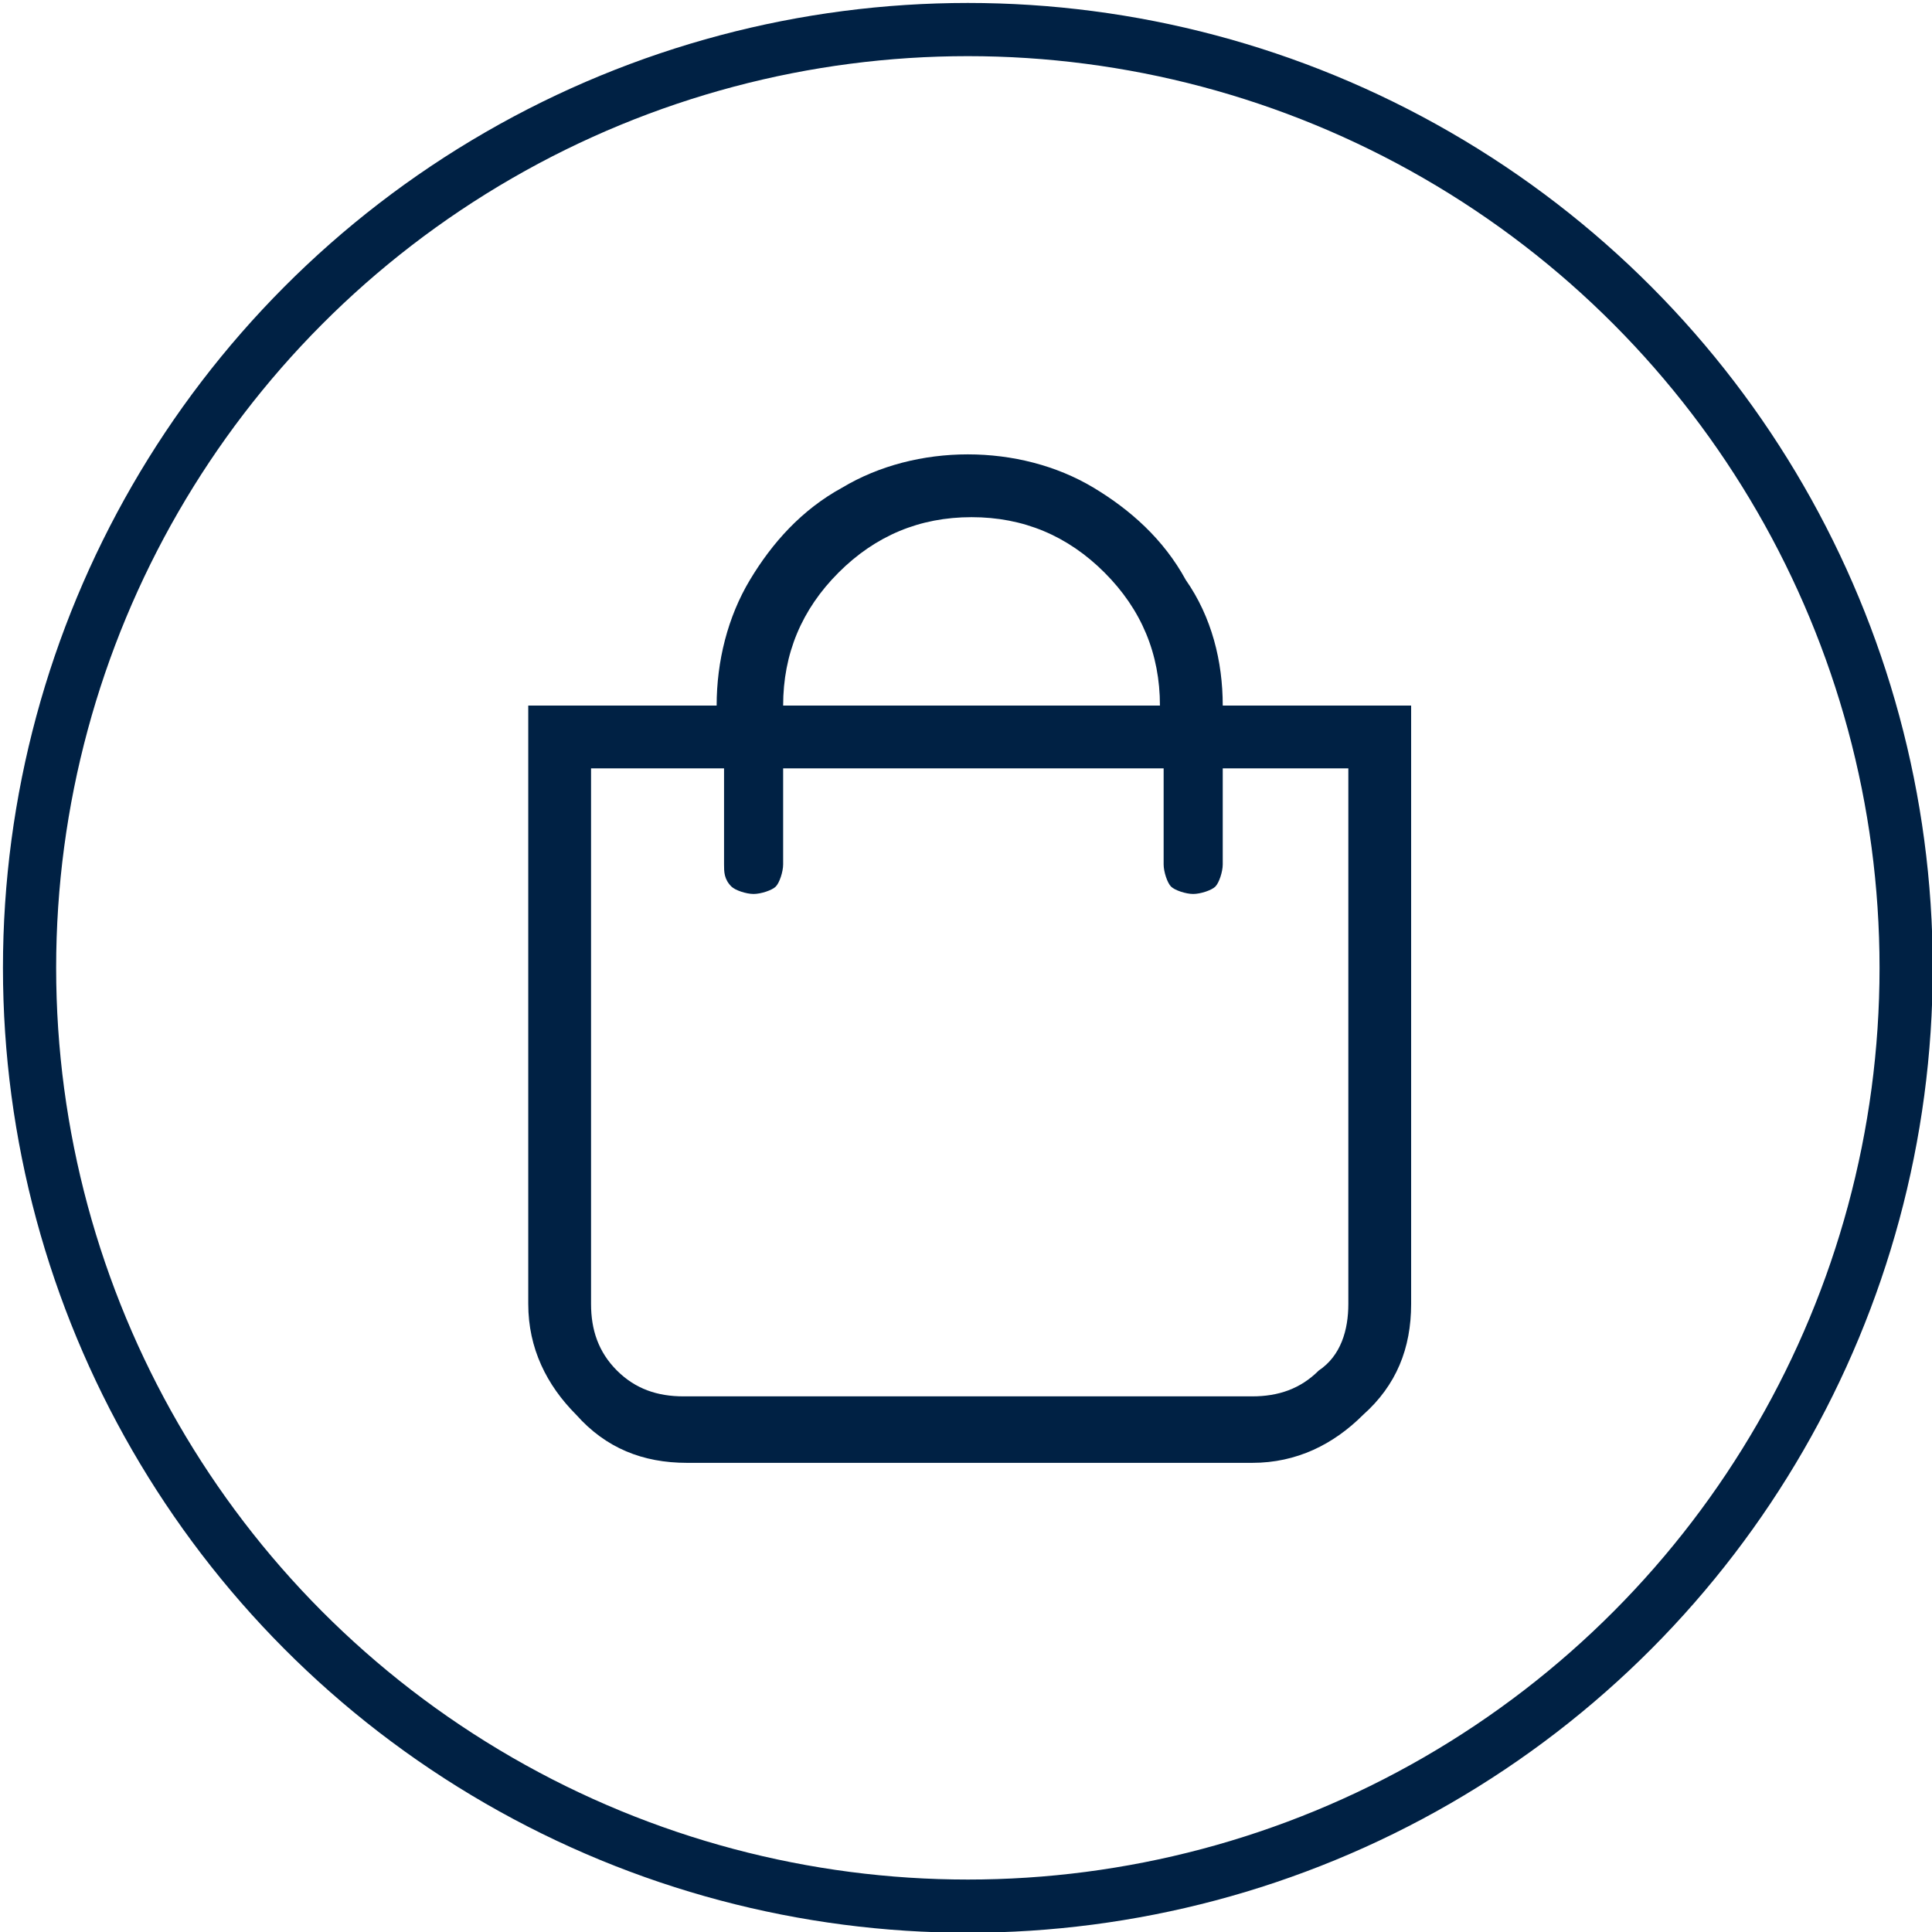
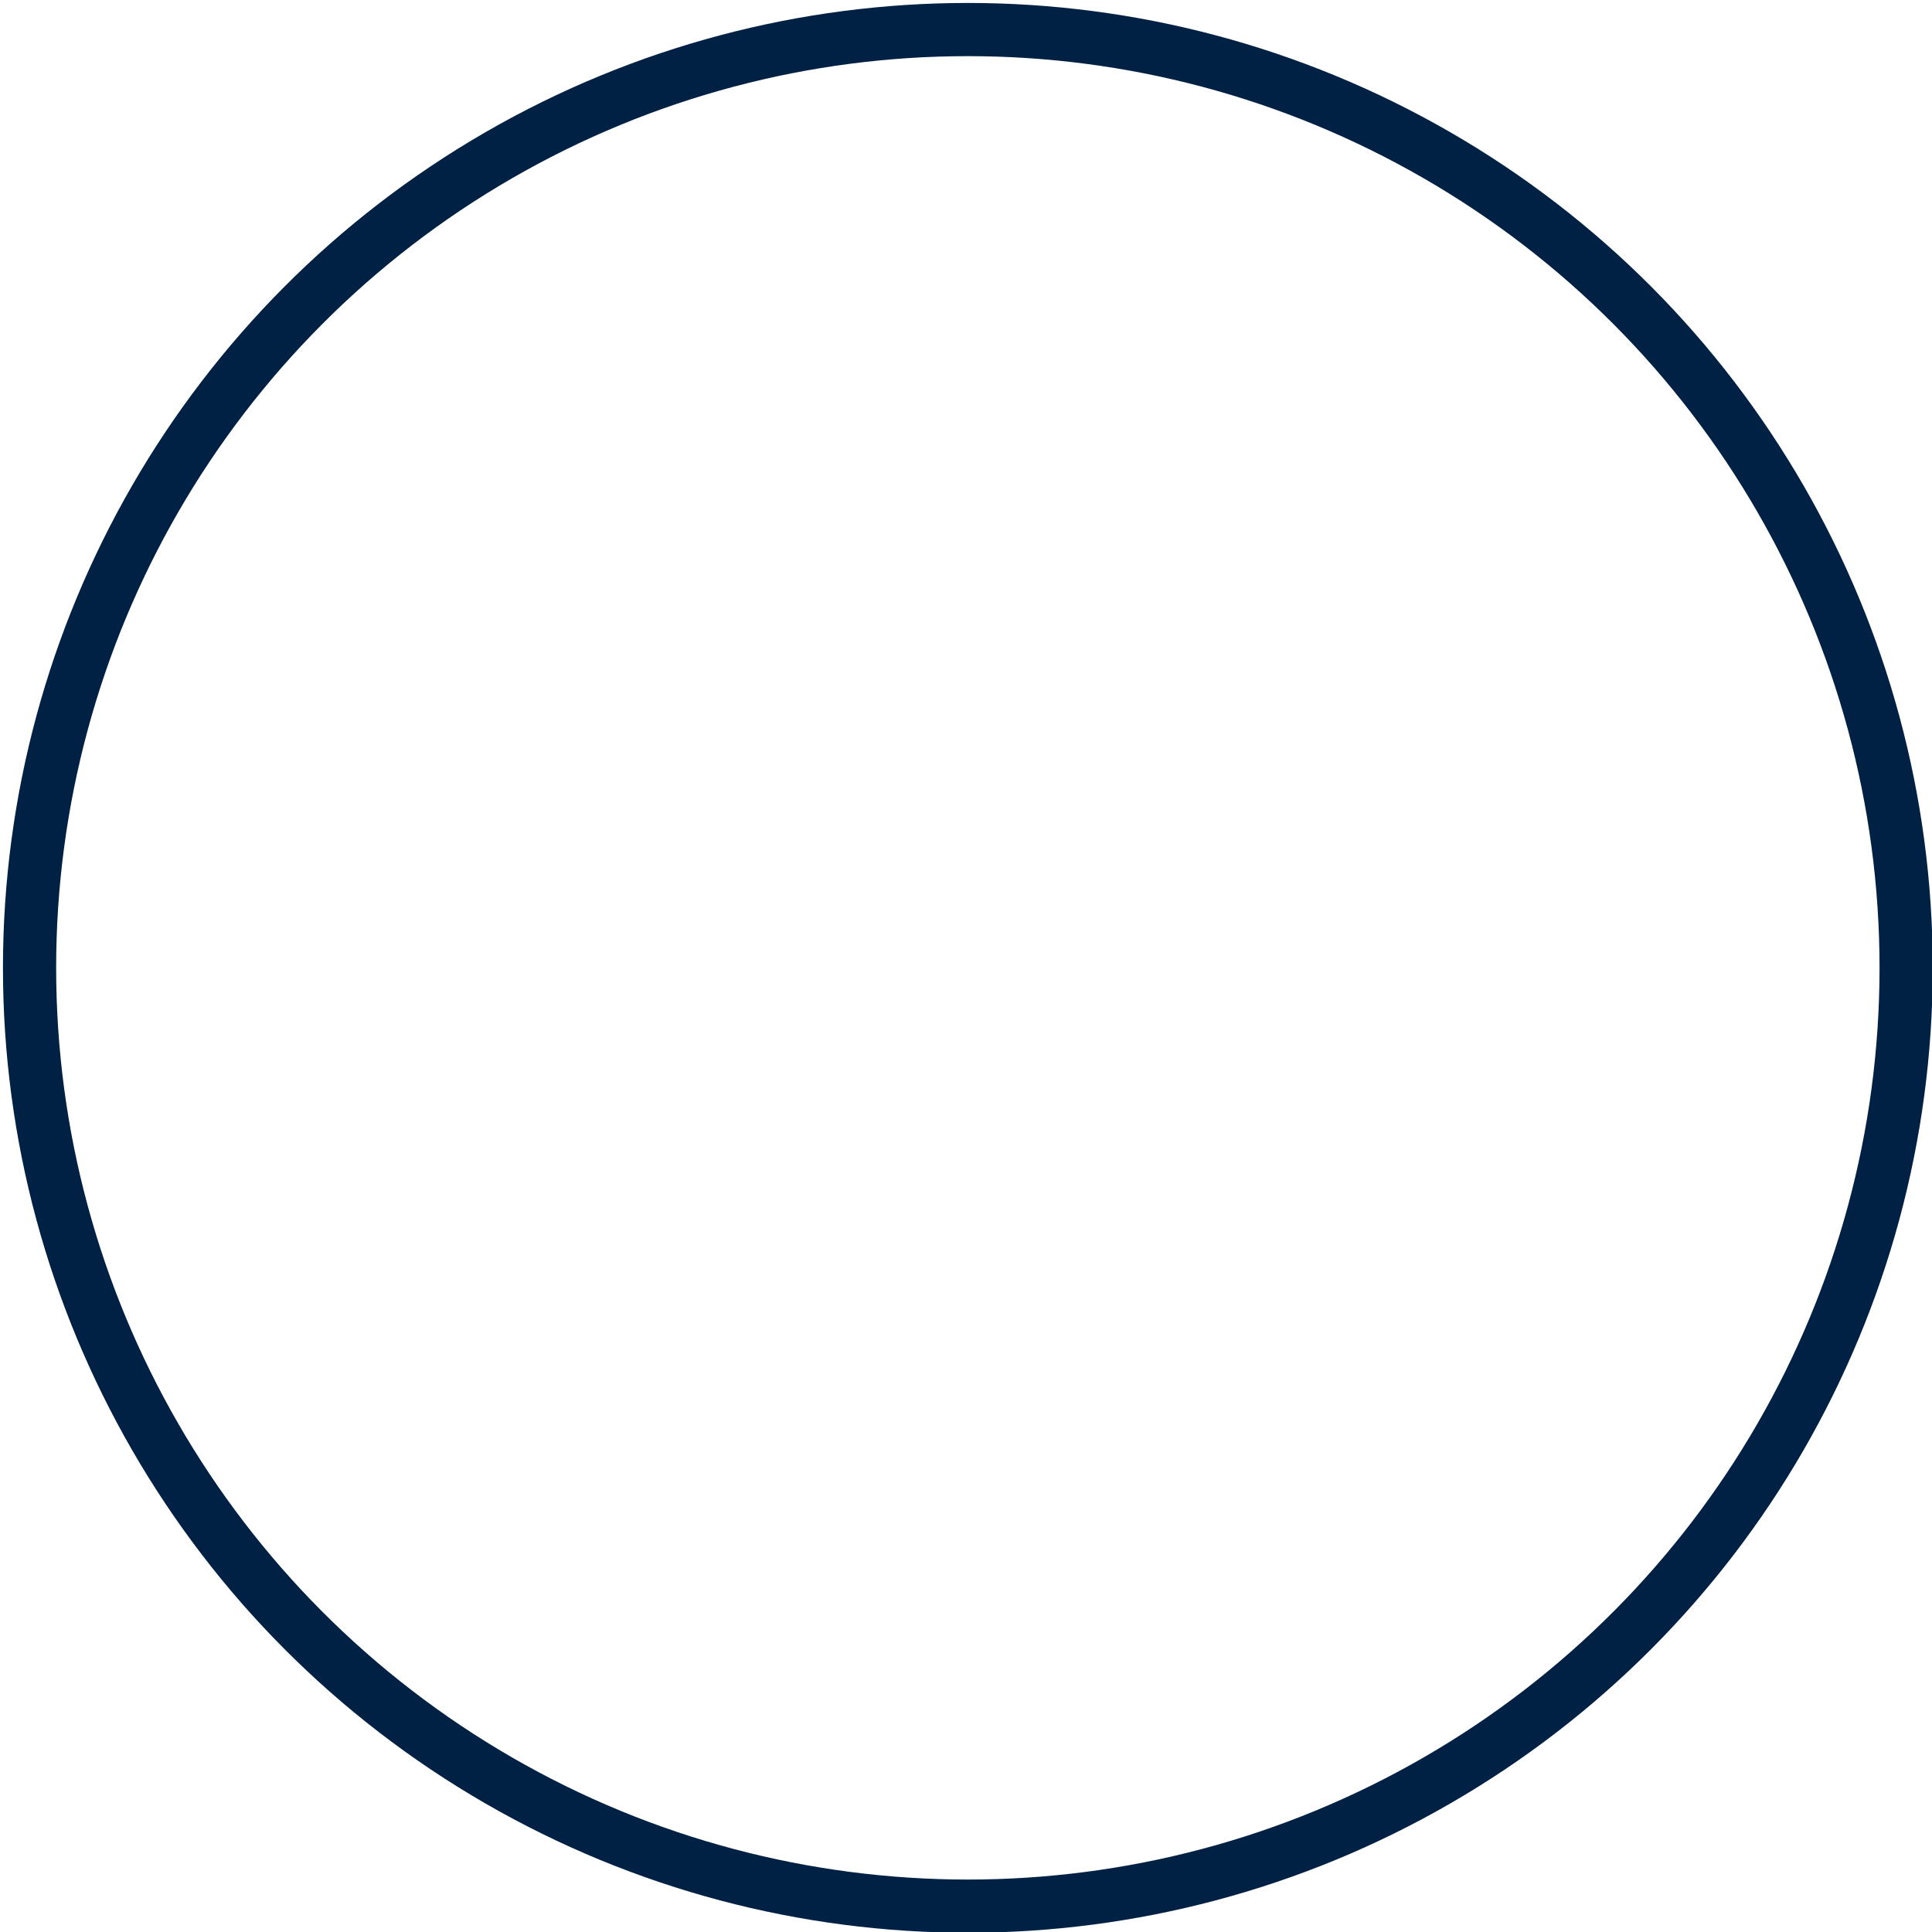
<svg xmlns="http://www.w3.org/2000/svg" xmlns:xlink="http://www.w3.org/1999/xlink" version="1.1" id="Layer_1" x="0px" y="0px" viewBox="0 0 52.3 52.3" style="enable-background:new 0 0 52.3 52.3;" xml:space="preserve">
  <style type="text/css">
	.st0{clip-path:url(#SVGID_2_);fill:none;stroke:#002144;stroke-width:1.44;stroke-miterlimit:10;}
	.st1{clip-path:url(#SVGID_2_);fill:#002144;}
</style>
  <g>
    <defs>
      <rect id="SVGID_1_" y="0" width="52.3" height="52.3" />
    </defs>
    <clipPath id="SVGID_2_">
      <use xlink:href="#SVGID_1_" style="overflow:visible;" />
    </clipPath>
    <circle class="st0" cx="26.2" cy="26.2" r="25.4" />
-     <path class="st1" d="M36.5,35.3V20.8h-3.4v2.6c0,0.2-0.1,0.5-0.2,0.6s-0.4,0.2-0.6,0.2s-0.5-0.1-0.6-0.2s-0.2-0.4-0.2-0.6v-2.6   H21.2v2.6c0,0.2-0.1,0.5-0.2,0.6s-0.4,0.2-0.6,0.2s-0.5-0.1-0.6-0.2c-0.2-0.2-0.2-0.4-0.2-0.6v-2.6H16v14.5c0,0.7,0.2,1.3,0.7,1.8   c0.5,0.5,1.1,0.7,1.8,0.7h15.4c0.7,0,1.3-0.2,1.8-0.7C36.3,36.7,36.5,36,36.5,35.3 M26.3,14c-1.4,0-2.6,0.5-3.6,1.5   c-1,1-1.5,2.2-1.5,3.6h10.2c0-1.4-0.5-2.6-1.5-3.6C28.9,14.5,27.7,14,26.3,14 M33.1,19.1h5.1v16.2c0,1.2-0.4,2.2-1.3,3   c-0.8,0.8-1.8,1.3-3,1.3H18.6c-1.2,0-2.2-0.4-3-1.3c-0.8-0.8-1.3-1.8-1.3-3V19.1h5.1c0-1.2,0.3-2.4,0.9-3.4c0.6-1,1.4-1.9,2.5-2.5   c1-0.6,2.2-0.9,3.4-0.9c1.2,0,2.4,0.3,3.4,0.9s1.9,1.4,2.5,2.5C32.8,16.7,33.1,17.9,33.1,19.1" />
  </g>
</svg>